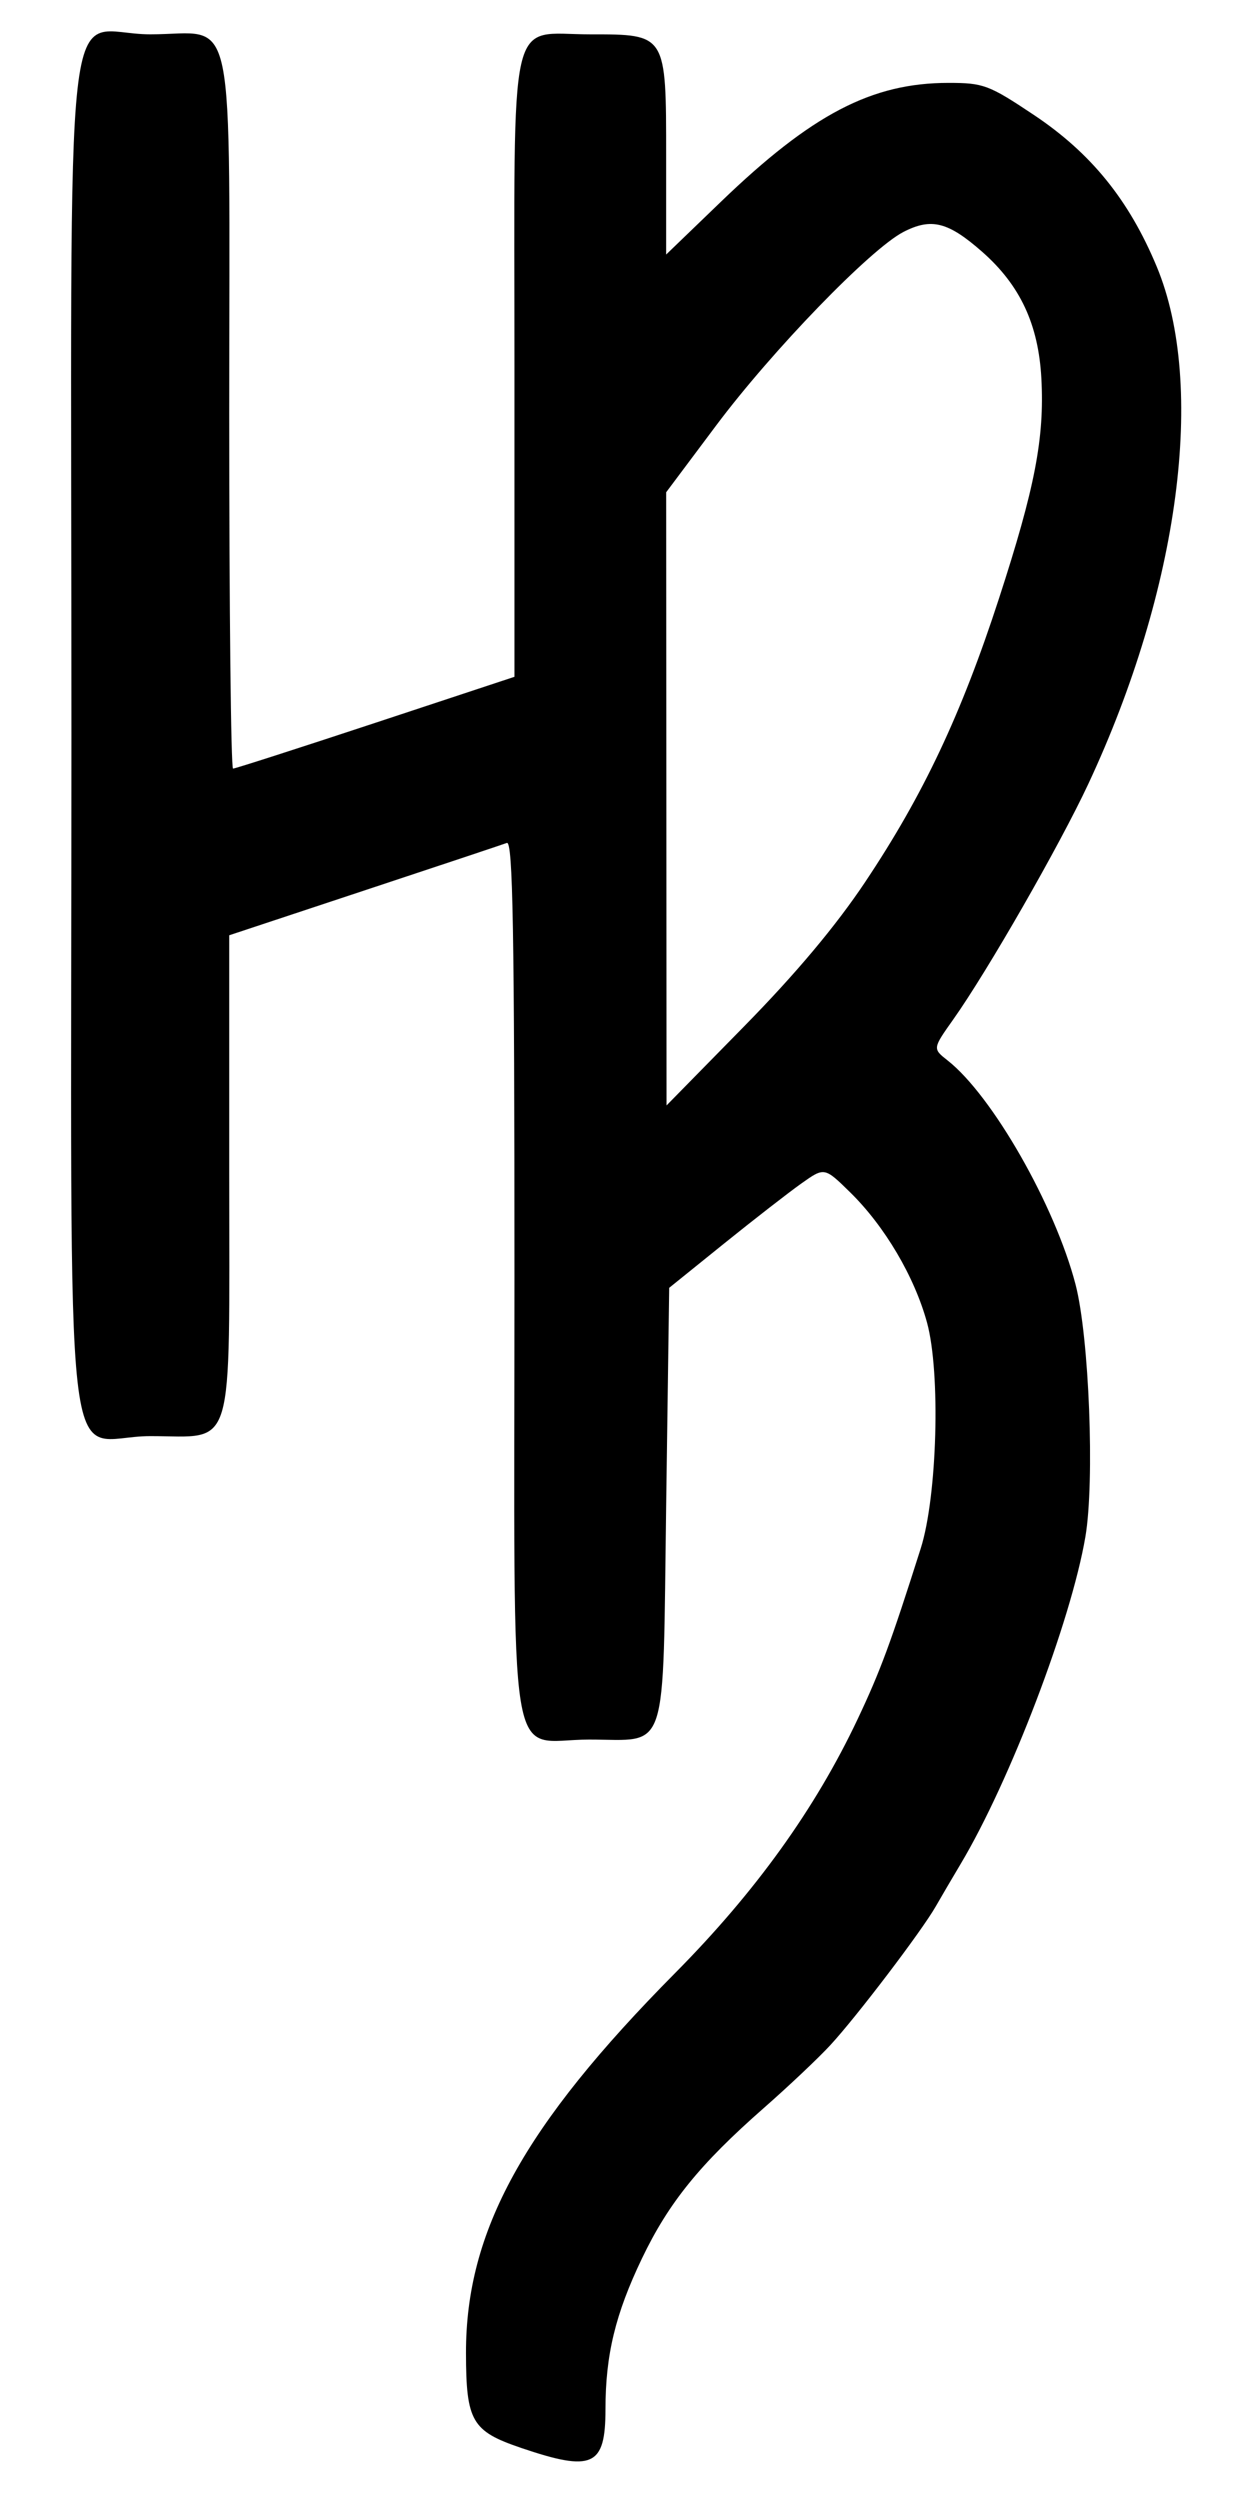
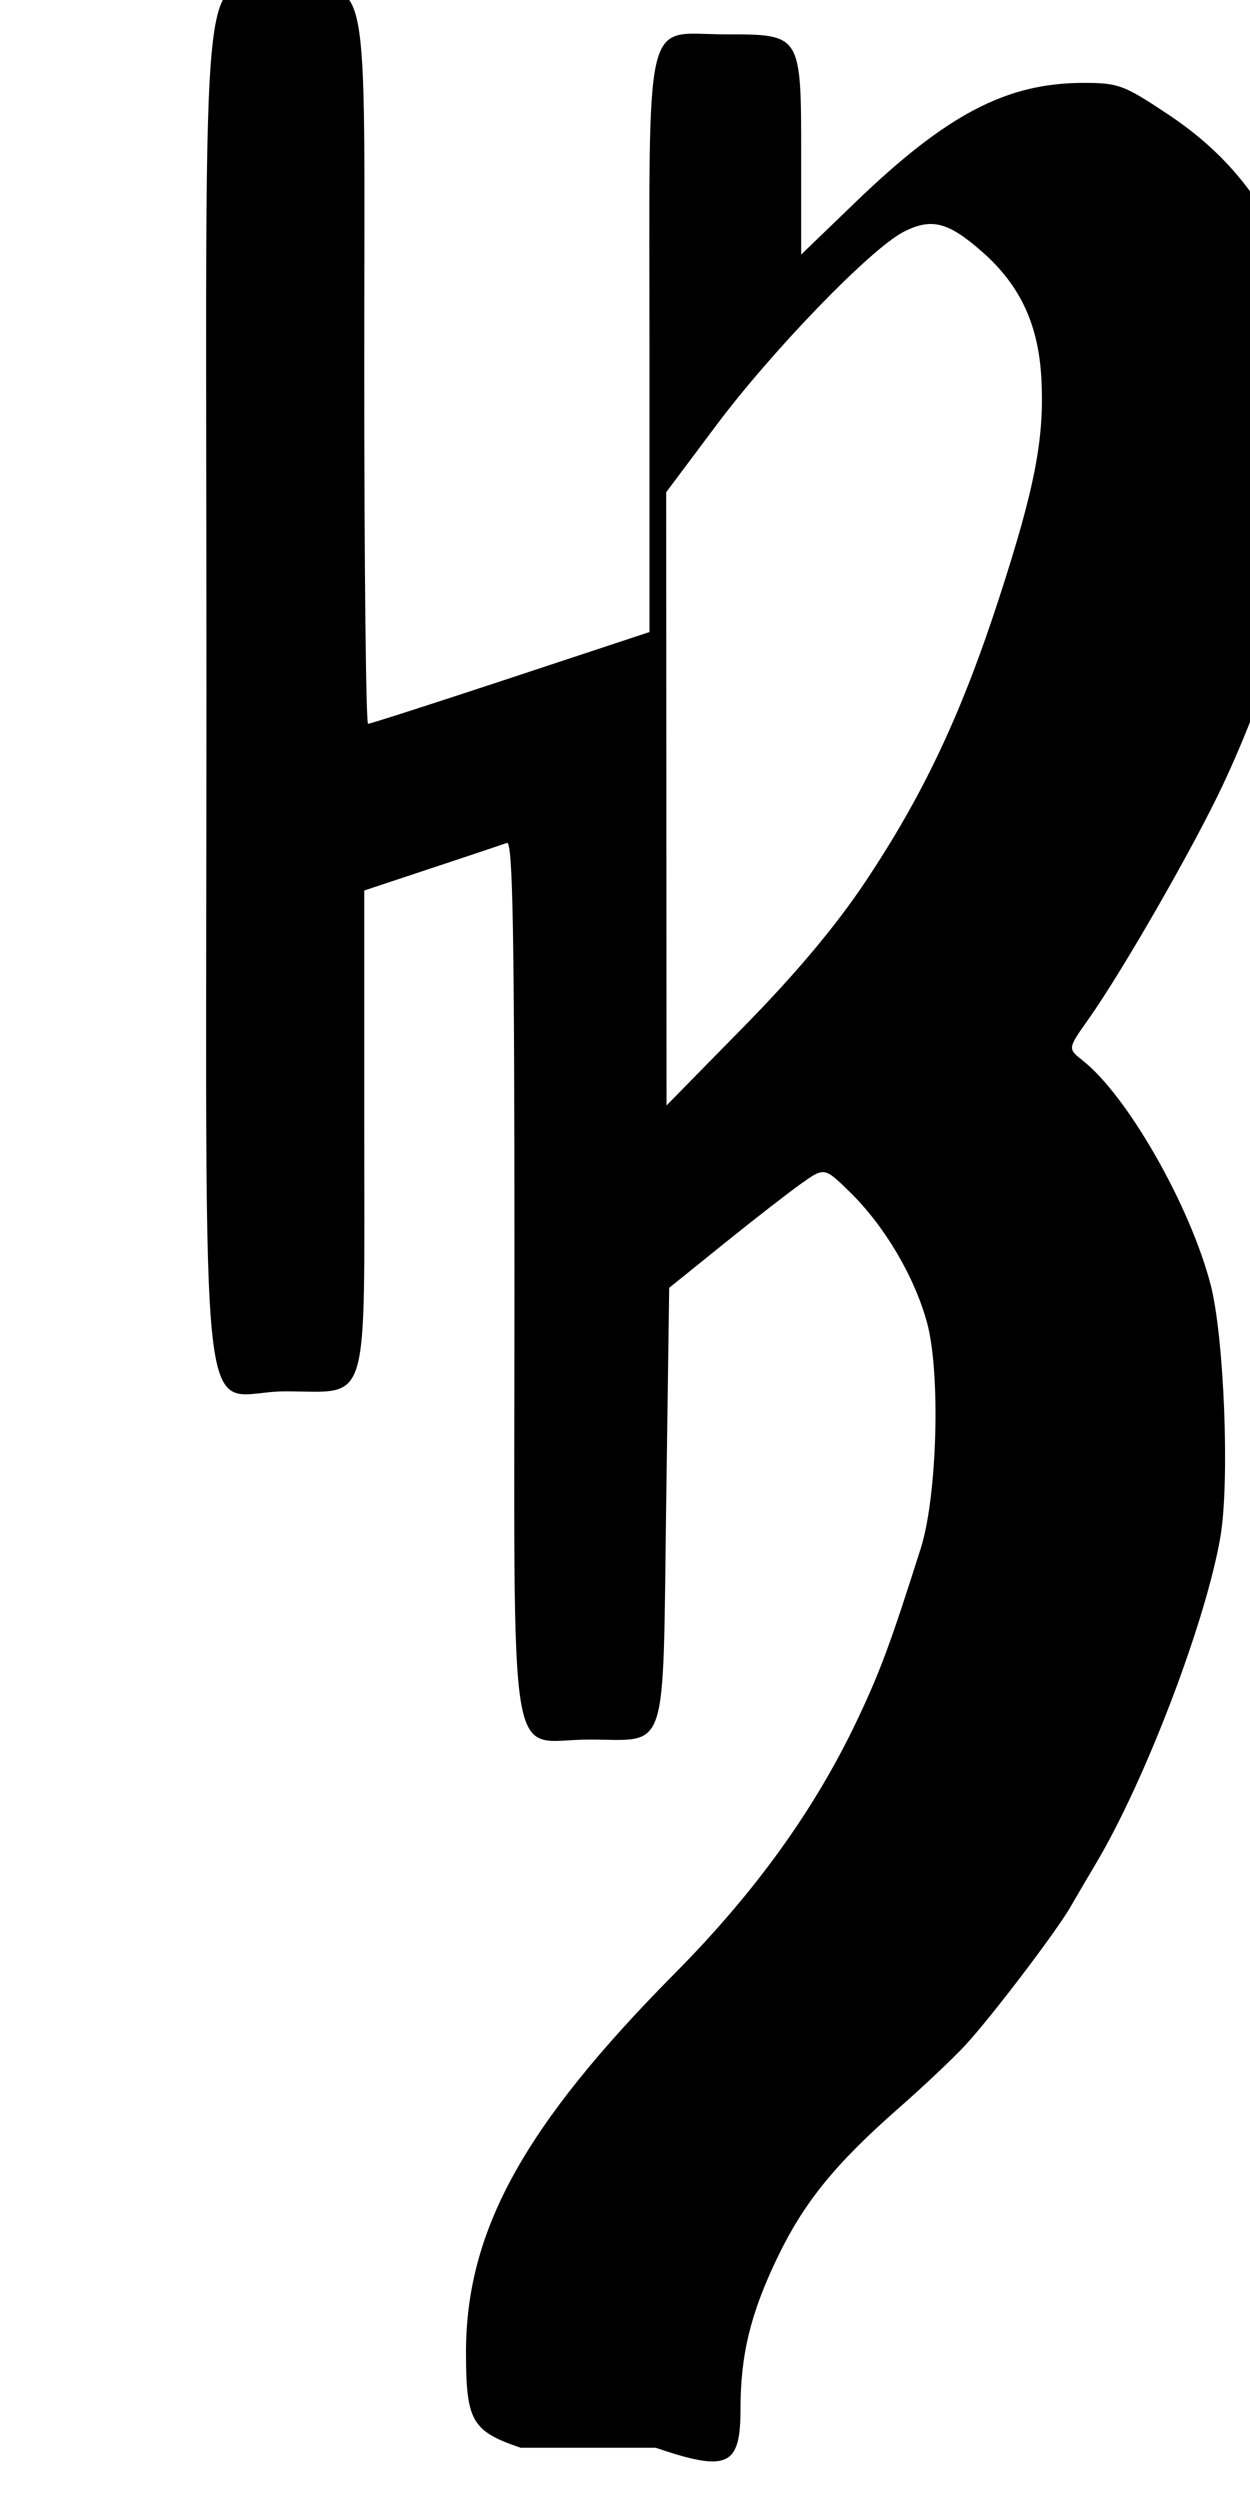
<svg xmlns="http://www.w3.org/2000/svg" xmlns:ns1="http://www.inkscape.org/namespaces/inkscape" xmlns:ns2="http://sodipodi.sourceforge.net/DTD/sodipodi-0.dtd" width="15mm" height="30mm" viewBox="0 0 52 109" id="svg5" ns1:version="1.1.2 (b8e25be833, 2022-02-05)" ns2:docname="HBLogo1b.svg">
  <defs id="defs2" />
  <g ns1:label="Layer 1" ns1:groupmode="layer" id="layer1" style="display:inline">
-     <path style="fill:#000000;stroke-width:0.265" d="m 21.451,106.722 c -2.127,-0.723 -2.379,-1.159 -2.384,-4.125 -0.009,-5.322 2.514,-9.906 9.124,-16.578 3.503,-3.536 6.105,-7.157 7.953,-11.067 0.99,-2.096 1.44,-3.312 2.75,-7.441 0.721,-2.273 0.871,-7.659 0.274,-9.846 -0.547,-2.002 -1.842,-4.198 -3.348,-5.676 -1.124,-1.103 -1.124,-1.103 -2.127,-0.392 -0.552,0.391 -2.075,1.575 -3.385,2.631 l -2.381,1.921 -0.132,9.473 c -0.155,11.101 0.133,10.223 -3.358,10.223 -3.614,0 -3.257,2.208 -3.257,-20.137 0,-15.152 -0.068,-19.053 -0.331,-18.956 -0.182,0.068 -2.98,1.001 -6.218,2.074 l -5.887,1.952 v 10.389 c 0,12.413 0.29,11.448 -3.44,11.448 -3.875,0 -3.44,3.864 -3.44,-30.559 0,-34.424 -0.435,-30.559 3.44,-30.559 3.8,0 3.44,-1.733 3.44,16.536 0,8.513 0.075,15.478 0.167,15.478 0.092,0 2.89,-0.901 6.218,-2.001 l 6.051,-2.001 V 16.033 c 0,-15.922 -0.316,-14.535 3.307,-14.535 3.326,0 3.307,-0.03 3.307,5.329 v 4.271 l 2.372,-2.286 c 3.973,-3.83 6.588,-5.198 9.938,-5.198 1.527,0 1.762,0.088 3.722,1.397 2.492,1.663 4.147,3.706 5.356,6.61 2.161,5.192 0.989,14.062 -2.982,22.56 -1.253,2.682 -4.391,8.153 -5.886,10.264 -0.903,1.275 -0.903,1.275 -0.249,1.79 1.947,1.531 4.681,6.319 5.579,9.768 0.594,2.283 0.84,8.591 0.429,11.002 -0.629,3.688 -3.287,10.659 -5.44,14.266 -0.347,0.582 -0.836,1.416 -1.086,1.852 -0.621,1.084 -3.444,4.799 -4.595,6.046 -0.517,0.561 -1.824,1.796 -2.906,2.746 -2.783,2.444 -4.141,4.121 -5.306,6.553 -1.158,2.417 -1.591,4.206 -1.591,6.575 0,2.493 -0.559,2.747 -3.698,1.68 z m 15.034,-68.287 c 2.516,-3.767 4.179,-7.293 5.817,-12.331 1.573,-4.837 1.99,-7.003 1.852,-9.599 -0.126,-2.357 -0.924,-4.067 -2.576,-5.522 -1.491,-1.312 -2.221,-1.497 -3.438,-0.87 -1.434,0.739 -5.72,5.168 -8.171,8.445 l -2.174,2.905 0.008,13.367 0.008,13.367 3.375,-3.44 c 2.274,-2.317 4.003,-4.38 5.3,-6.322 z" id="path129" />
+     <path style="fill:#000000;stroke-width:0.265" d="m 21.451,106.722 c -2.127,-0.723 -2.379,-1.159 -2.384,-4.125 -0.009,-5.322 2.514,-9.906 9.124,-16.578 3.503,-3.536 6.105,-7.157 7.953,-11.067 0.99,-2.096 1.44,-3.312 2.75,-7.441 0.721,-2.273 0.871,-7.659 0.274,-9.846 -0.547,-2.002 -1.842,-4.198 -3.348,-5.676 -1.124,-1.103 -1.124,-1.103 -2.127,-0.392 -0.552,0.391 -2.075,1.575 -3.385,2.631 l -2.381,1.921 -0.132,9.473 c -0.155,11.101 0.133,10.223 -3.358,10.223 -3.614,0 -3.257,2.208 -3.257,-20.137 0,-15.152 -0.068,-19.053 -0.331,-18.956 -0.182,0.068 -2.98,1.001 -6.218,2.074 v 10.389 c 0,12.413 0.29,11.448 -3.44,11.448 -3.875,0 -3.44,3.864 -3.44,-30.559 0,-34.424 -0.435,-30.559 3.44,-30.559 3.8,0 3.44,-1.733 3.44,16.536 0,8.513 0.075,15.478 0.167,15.478 0.092,0 2.89,-0.901 6.218,-2.001 l 6.051,-2.001 V 16.033 c 0,-15.922 -0.316,-14.535 3.307,-14.535 3.326,0 3.307,-0.03 3.307,5.329 v 4.271 l 2.372,-2.286 c 3.973,-3.83 6.588,-5.198 9.938,-5.198 1.527,0 1.762,0.088 3.722,1.397 2.492,1.663 4.147,3.706 5.356,6.61 2.161,5.192 0.989,14.062 -2.982,22.56 -1.253,2.682 -4.391,8.153 -5.886,10.264 -0.903,1.275 -0.903,1.275 -0.249,1.79 1.947,1.531 4.681,6.319 5.579,9.768 0.594,2.283 0.84,8.591 0.429,11.002 -0.629,3.688 -3.287,10.659 -5.44,14.266 -0.347,0.582 -0.836,1.416 -1.086,1.852 -0.621,1.084 -3.444,4.799 -4.595,6.046 -0.517,0.561 -1.824,1.796 -2.906,2.746 -2.783,2.444 -4.141,4.121 -5.306,6.553 -1.158,2.417 -1.591,4.206 -1.591,6.575 0,2.493 -0.559,2.747 -3.698,1.68 z m 15.034,-68.287 c 2.516,-3.767 4.179,-7.293 5.817,-12.331 1.573,-4.837 1.99,-7.003 1.852,-9.599 -0.126,-2.357 -0.924,-4.067 -2.576,-5.522 -1.491,-1.312 -2.221,-1.497 -3.438,-0.87 -1.434,0.739 -5.72,5.168 -8.171,8.445 l -2.174,2.905 0.008,13.367 0.008,13.367 3.375,-3.44 c 2.274,-2.317 4.003,-4.38 5.3,-6.322 z" id="path129" />
  </g>
</svg>